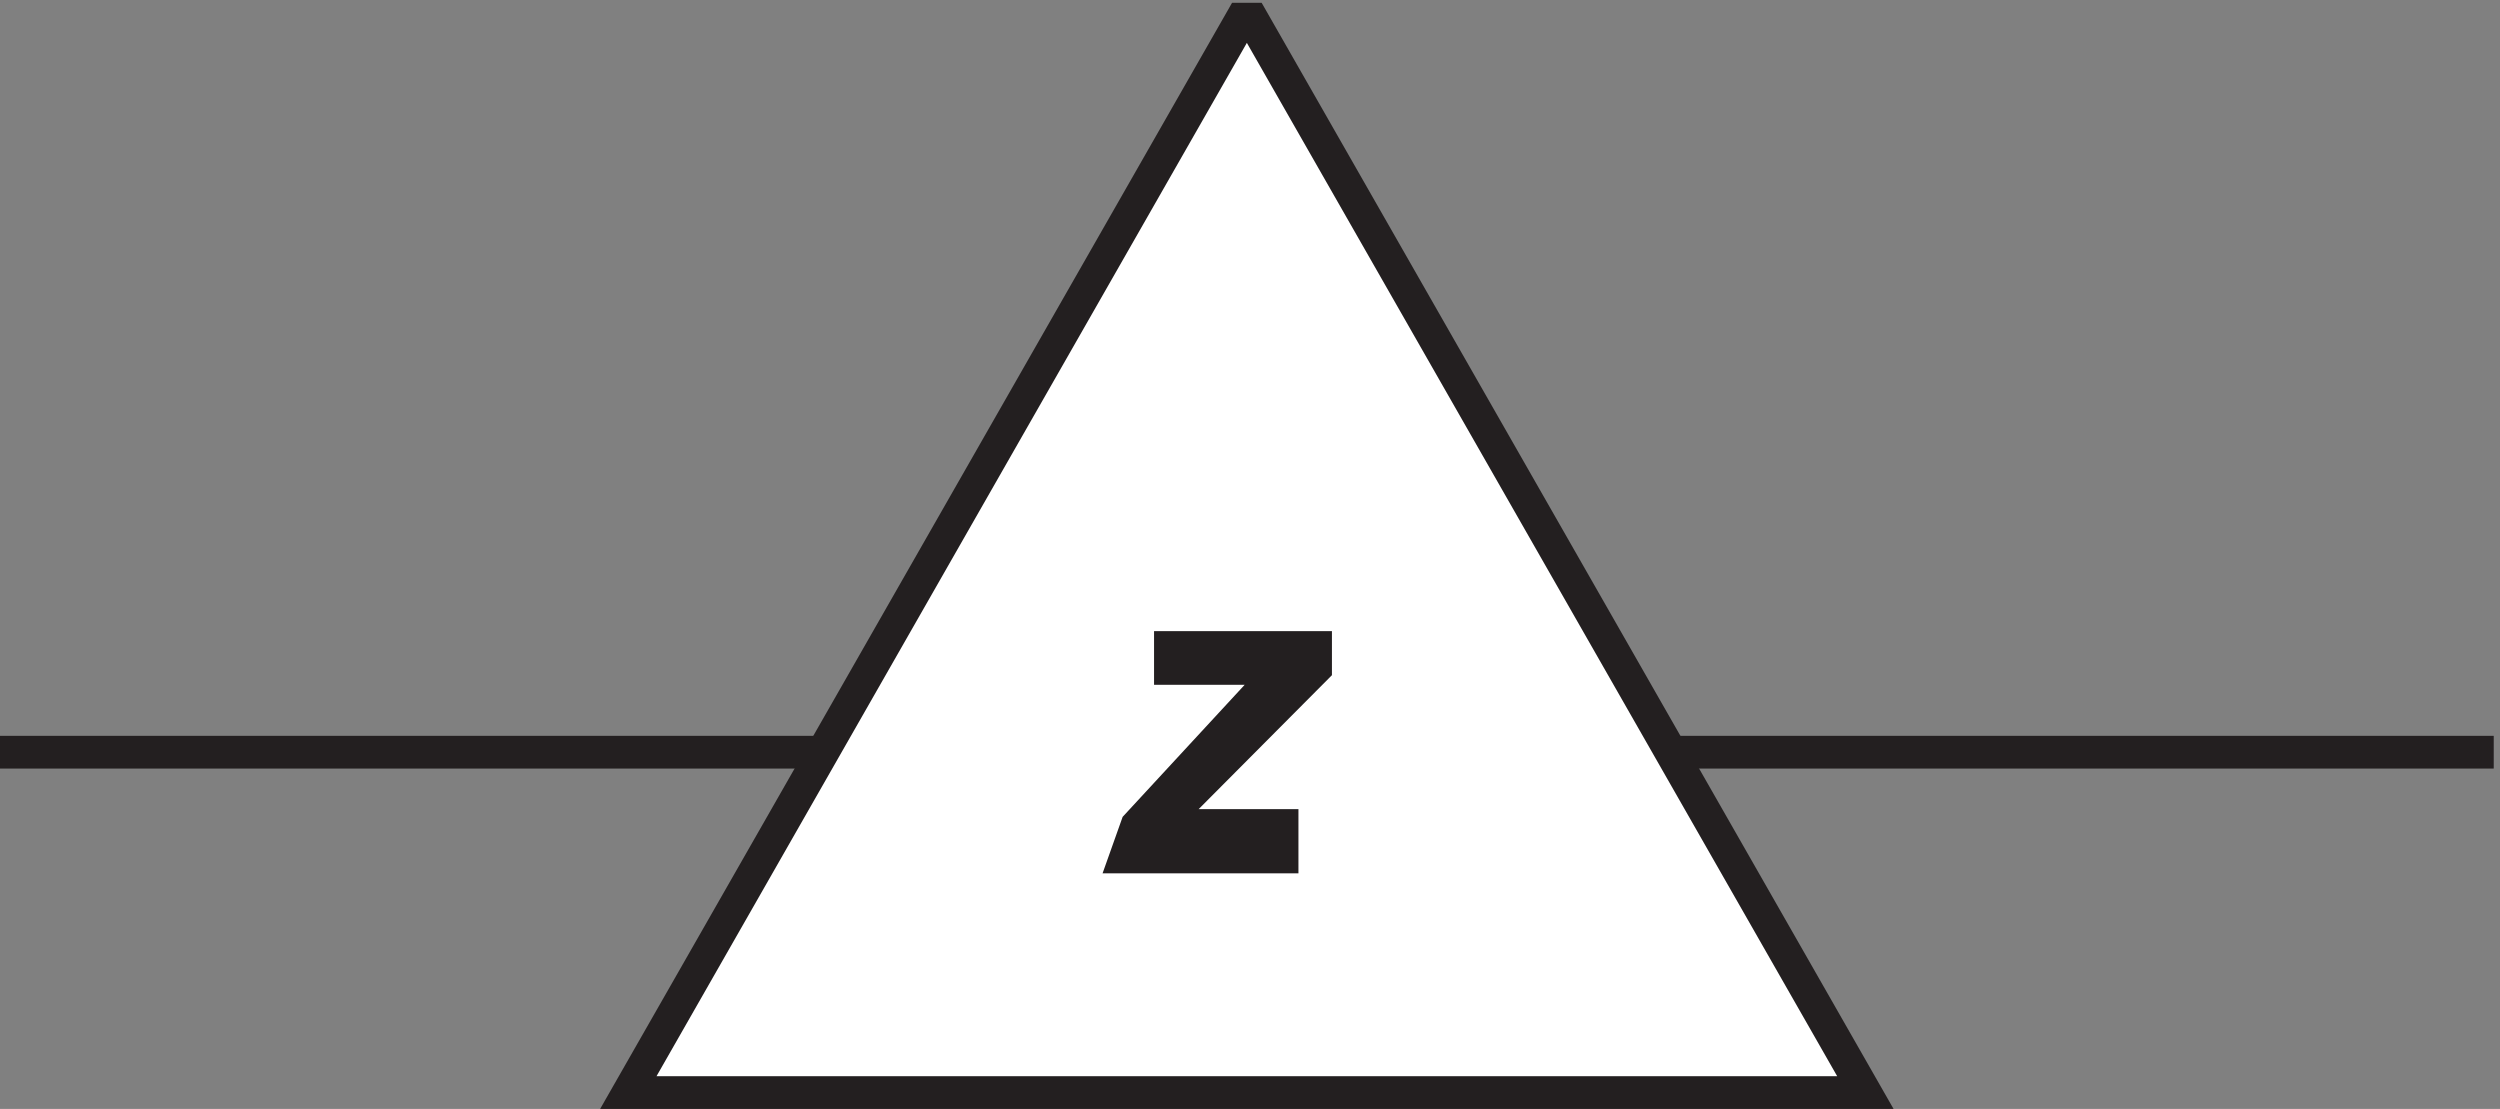
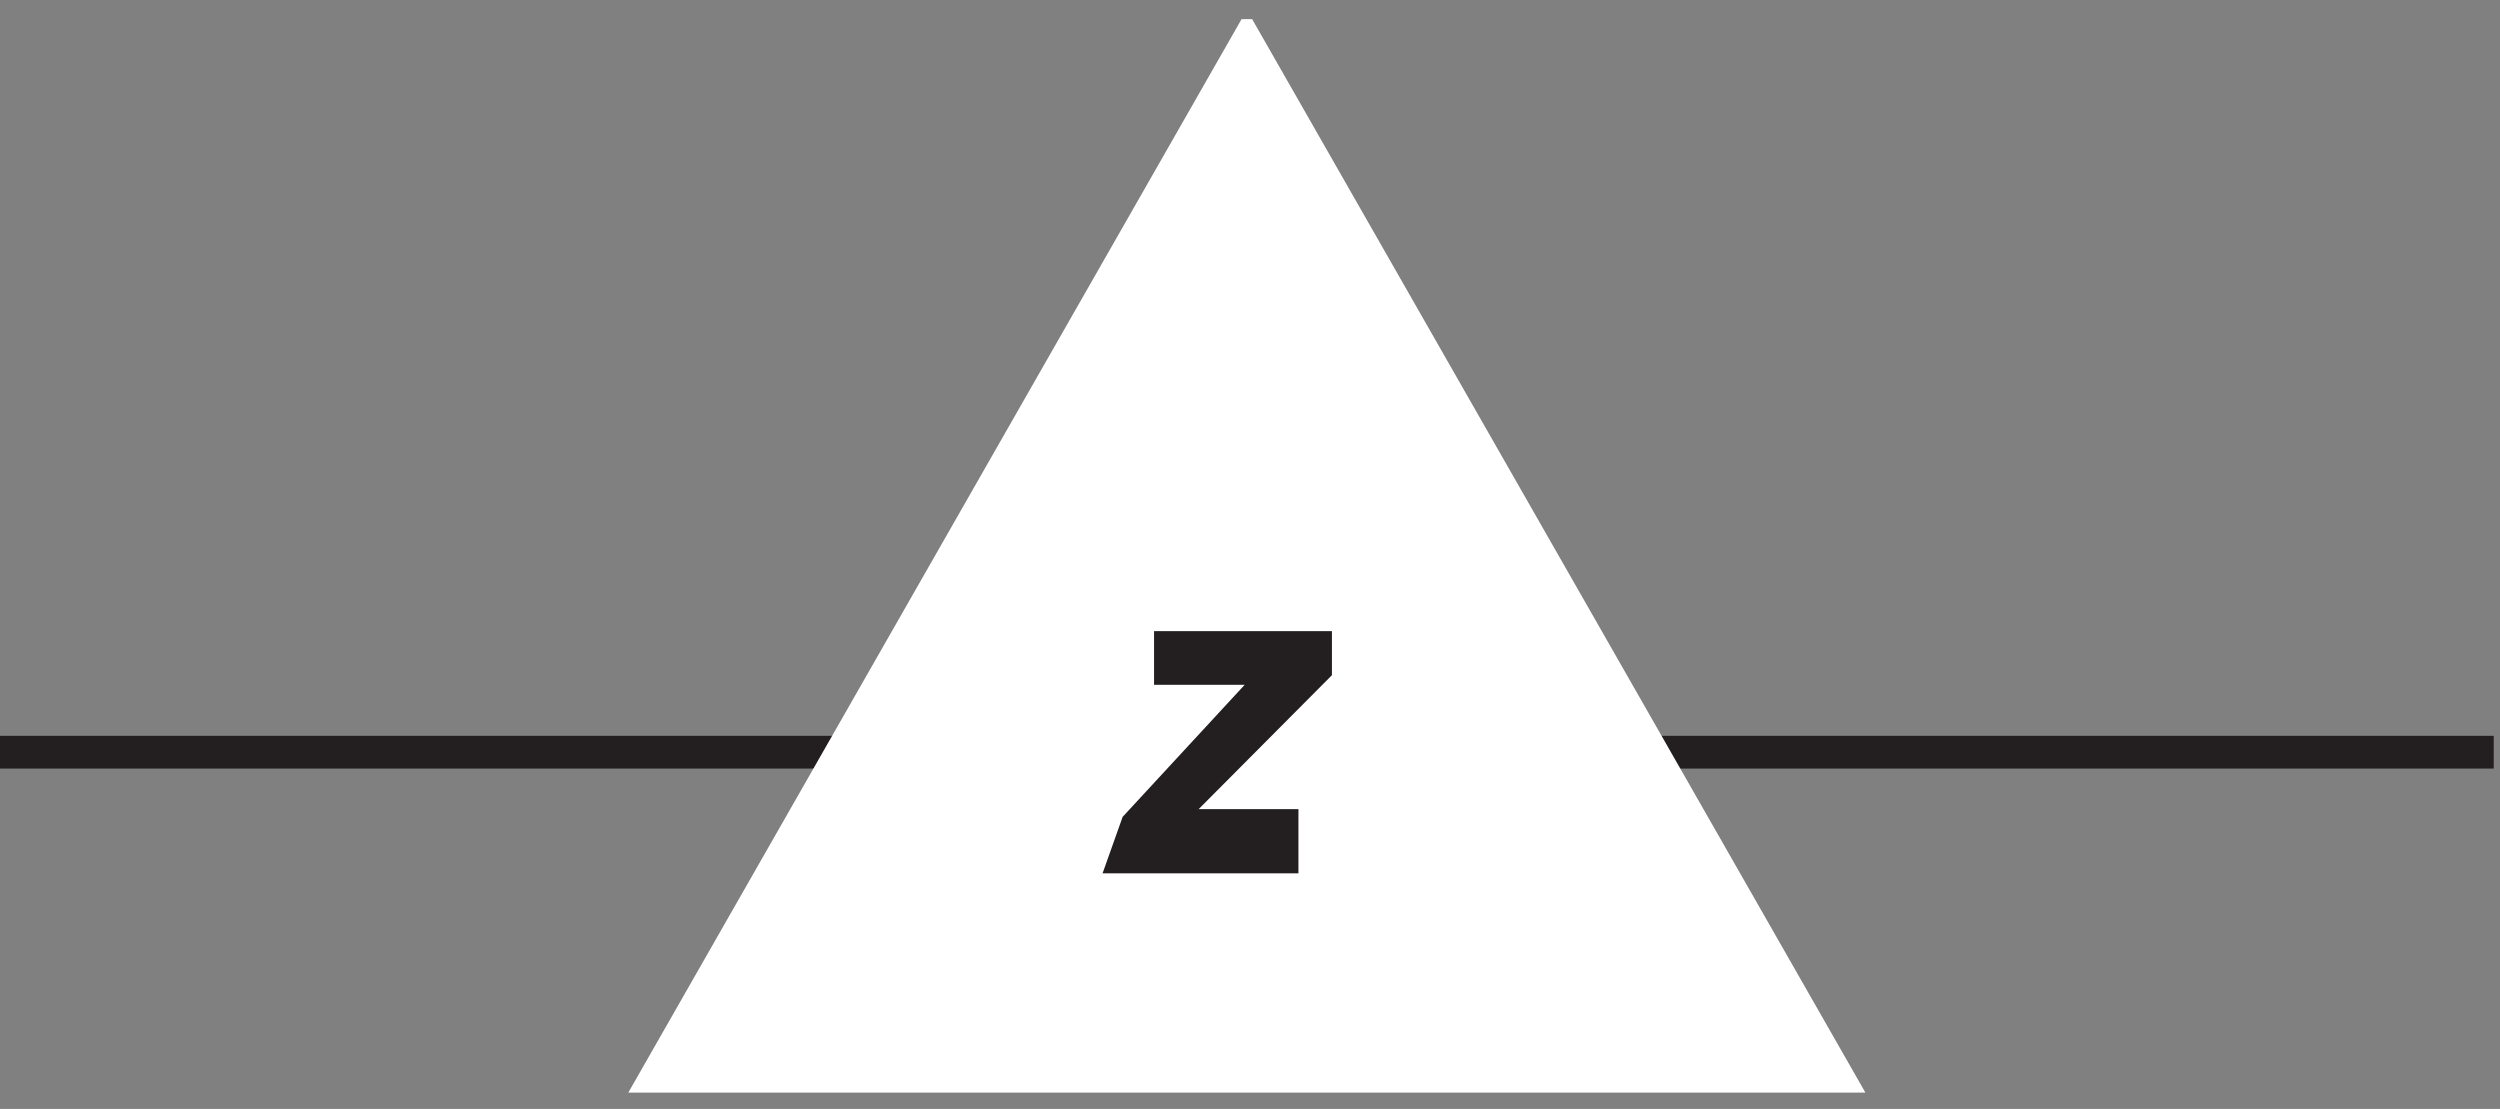
<svg xmlns="http://www.w3.org/2000/svg" xml:space="preserve" width="76.2" height="33.8">
  <rect width="100%" height="100%" fill="#808080" stroke="none" />
  <path d="M3.332 81.668h571.5" style="fill:none;stroke:#231f20;stroke-width:7.5;stroke-linecap:butt;stroke-linejoin:miter;stroke-miterlimit:10;stroke-dasharray:none;stroke-opacity:1" transform="matrix(.133 0 0 -.133 -.444 33.789)" />
  <path d="m430.832 3.664-140.535 246h-2.426l-140.539-246h283.5" style="fill:#fff;fill-opacity:1;fill-rule:evenodd;stroke:none" transform="matrix(.133 0 0 -.133 -.444 33.789)" />
-   <path d="m430.832 3.664-140.535 246h-2.426l-140.539-246Z" style="fill:none;stroke:#231f20;stroke-width:7.5;stroke-linecap:butt;stroke-linejoin:miter;stroke-miterlimit:10;stroke-dasharray:none;stroke-opacity:1" transform="matrix(.133 0 0 -.133 -.444 33.789)" />
-   <path d="M271.566 105.664v-4.797h25.59l-33.265-36-2.559-7.203h35.824v7.203h-28.148l35.824 36v4.797h-33.266" style="fill:#231f20;fill-opacity:1;fill-rule:evenodd;stroke:none" transform="matrix(.133 0 0 -.133 -.444 33.789)" />
  <path d="M271.566 105.664v-4.797h25.59l-33.265-36-2.559-7.203h35.824v7.203h-28.148l35.824 36v4.797z" style="fill:none;stroke:#231f20;stroke-width:7.5;stroke-linecap:butt;stroke-linejoin:miter;stroke-miterlimit:10;stroke-dasharray:none;stroke-opacity:1" transform="matrix(.133 0 0 -.133 -.444 33.789)" />
</svg>